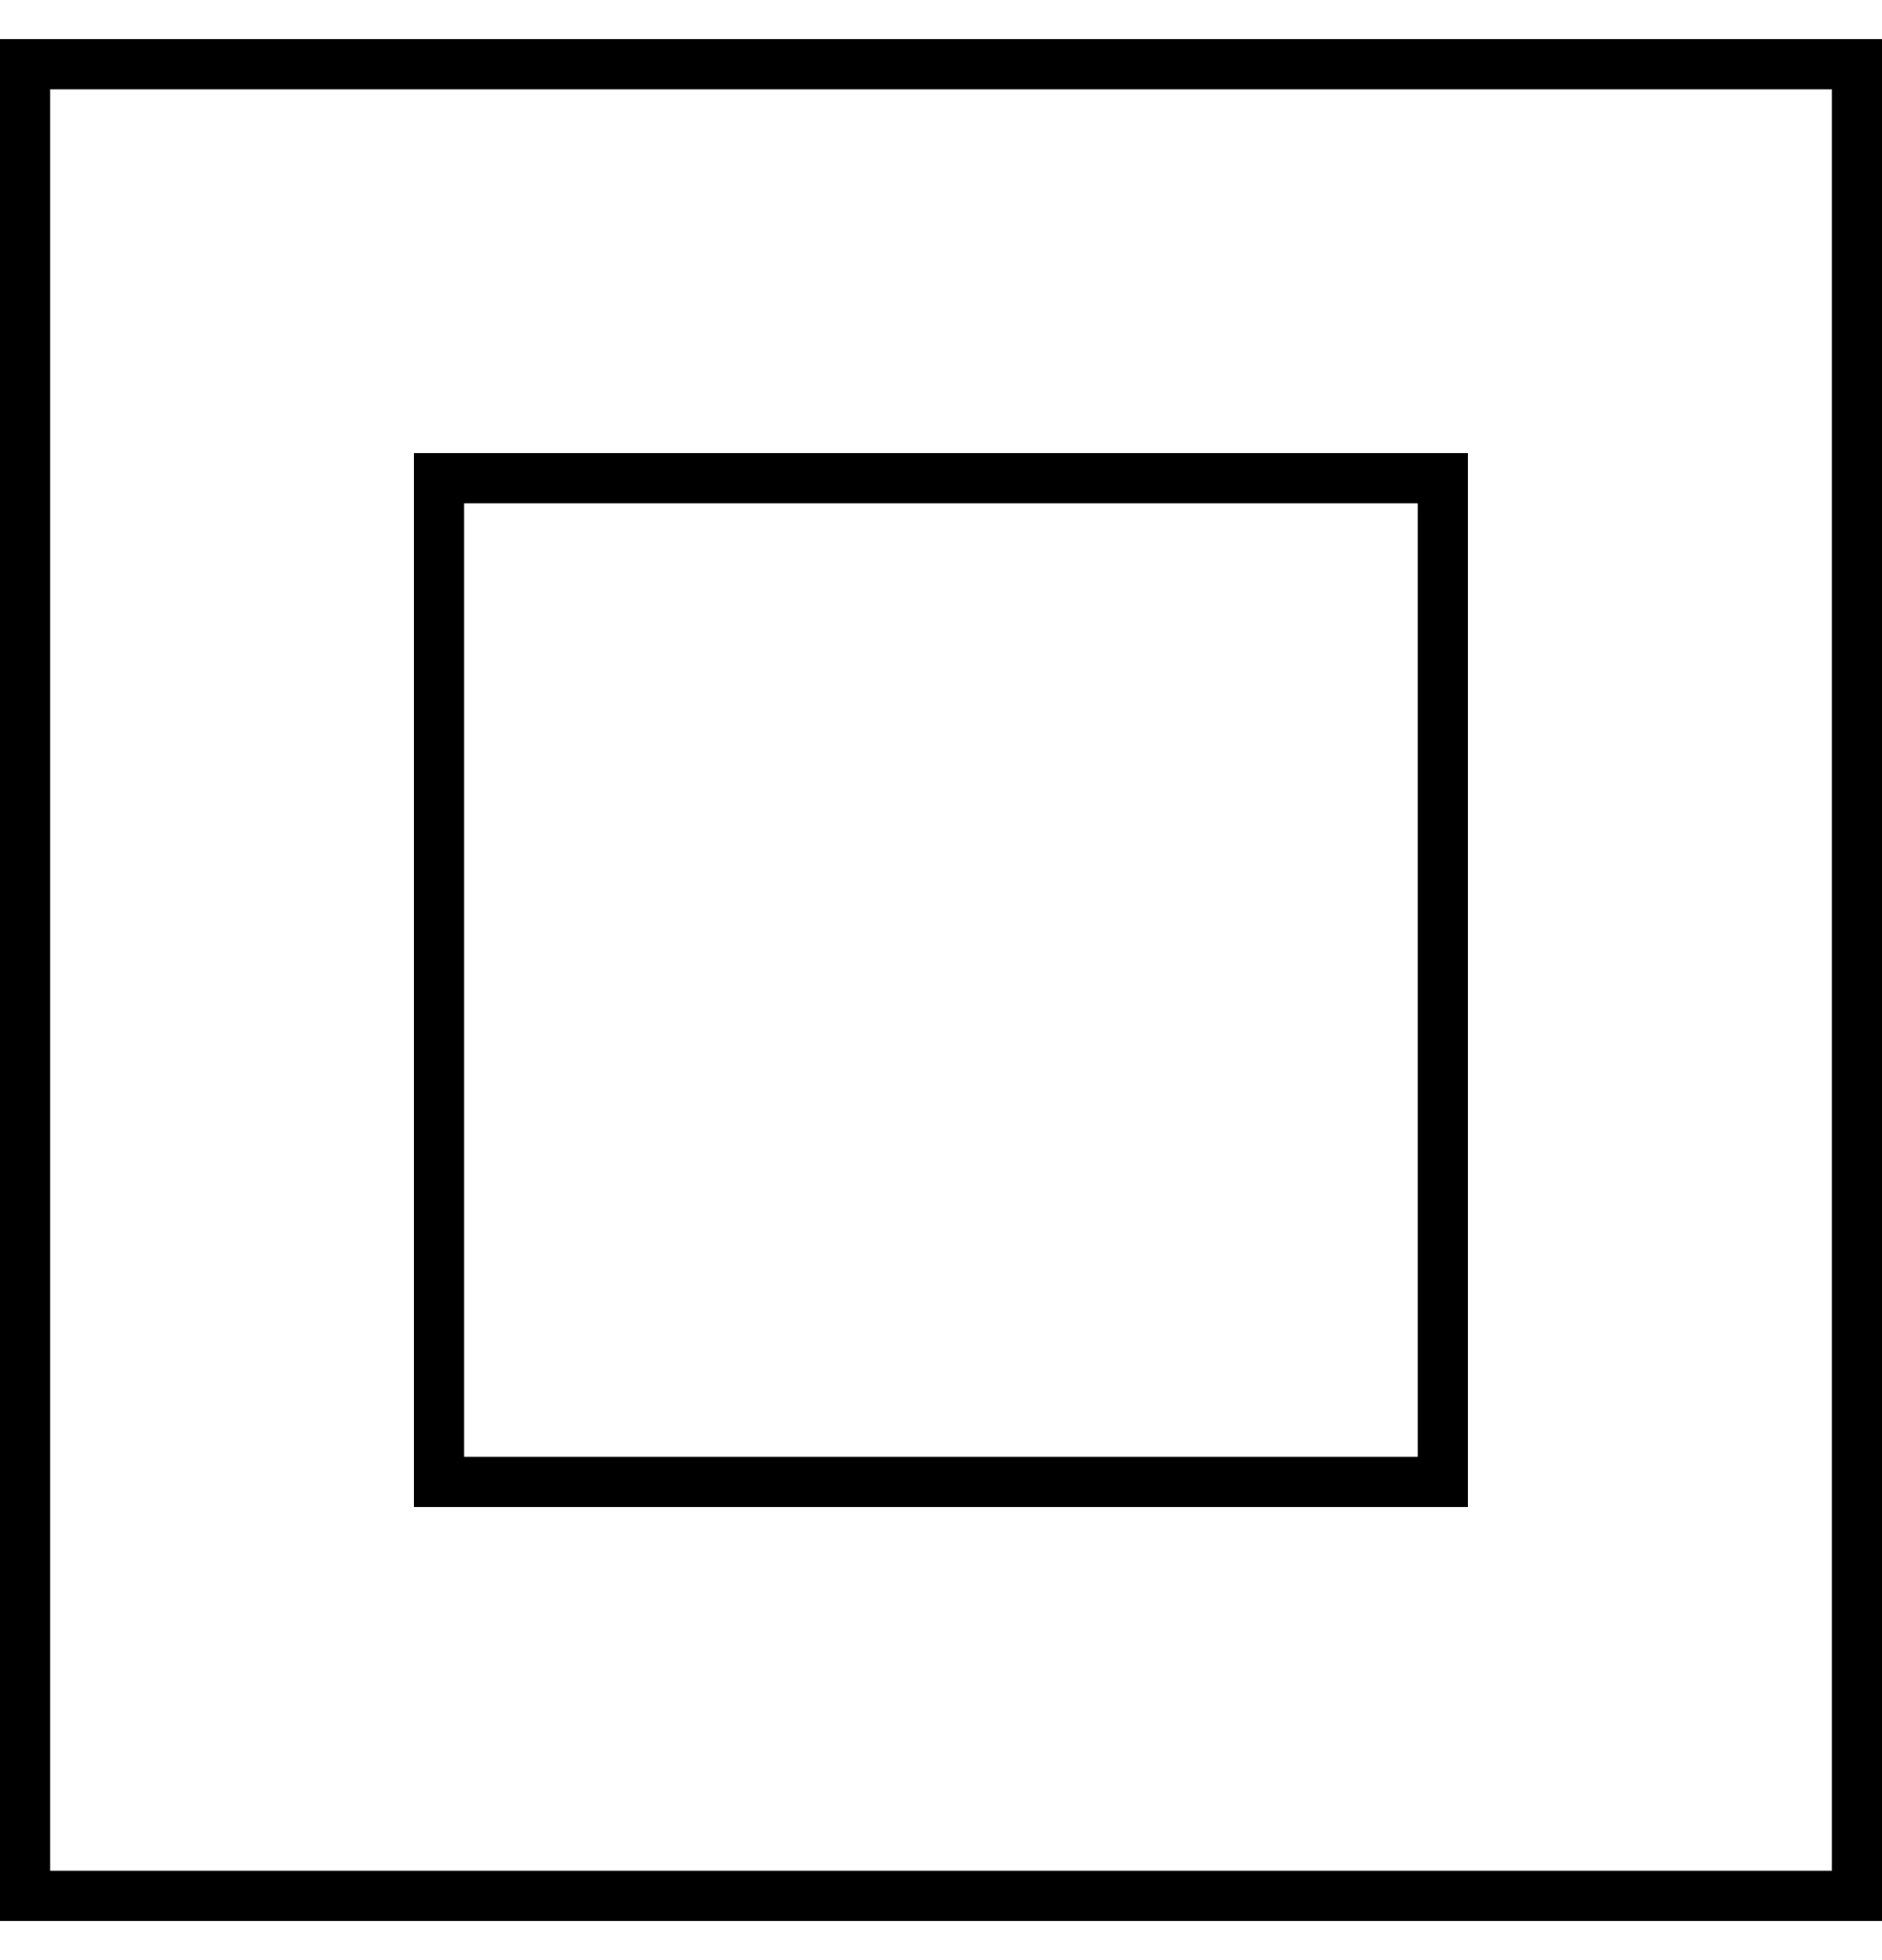
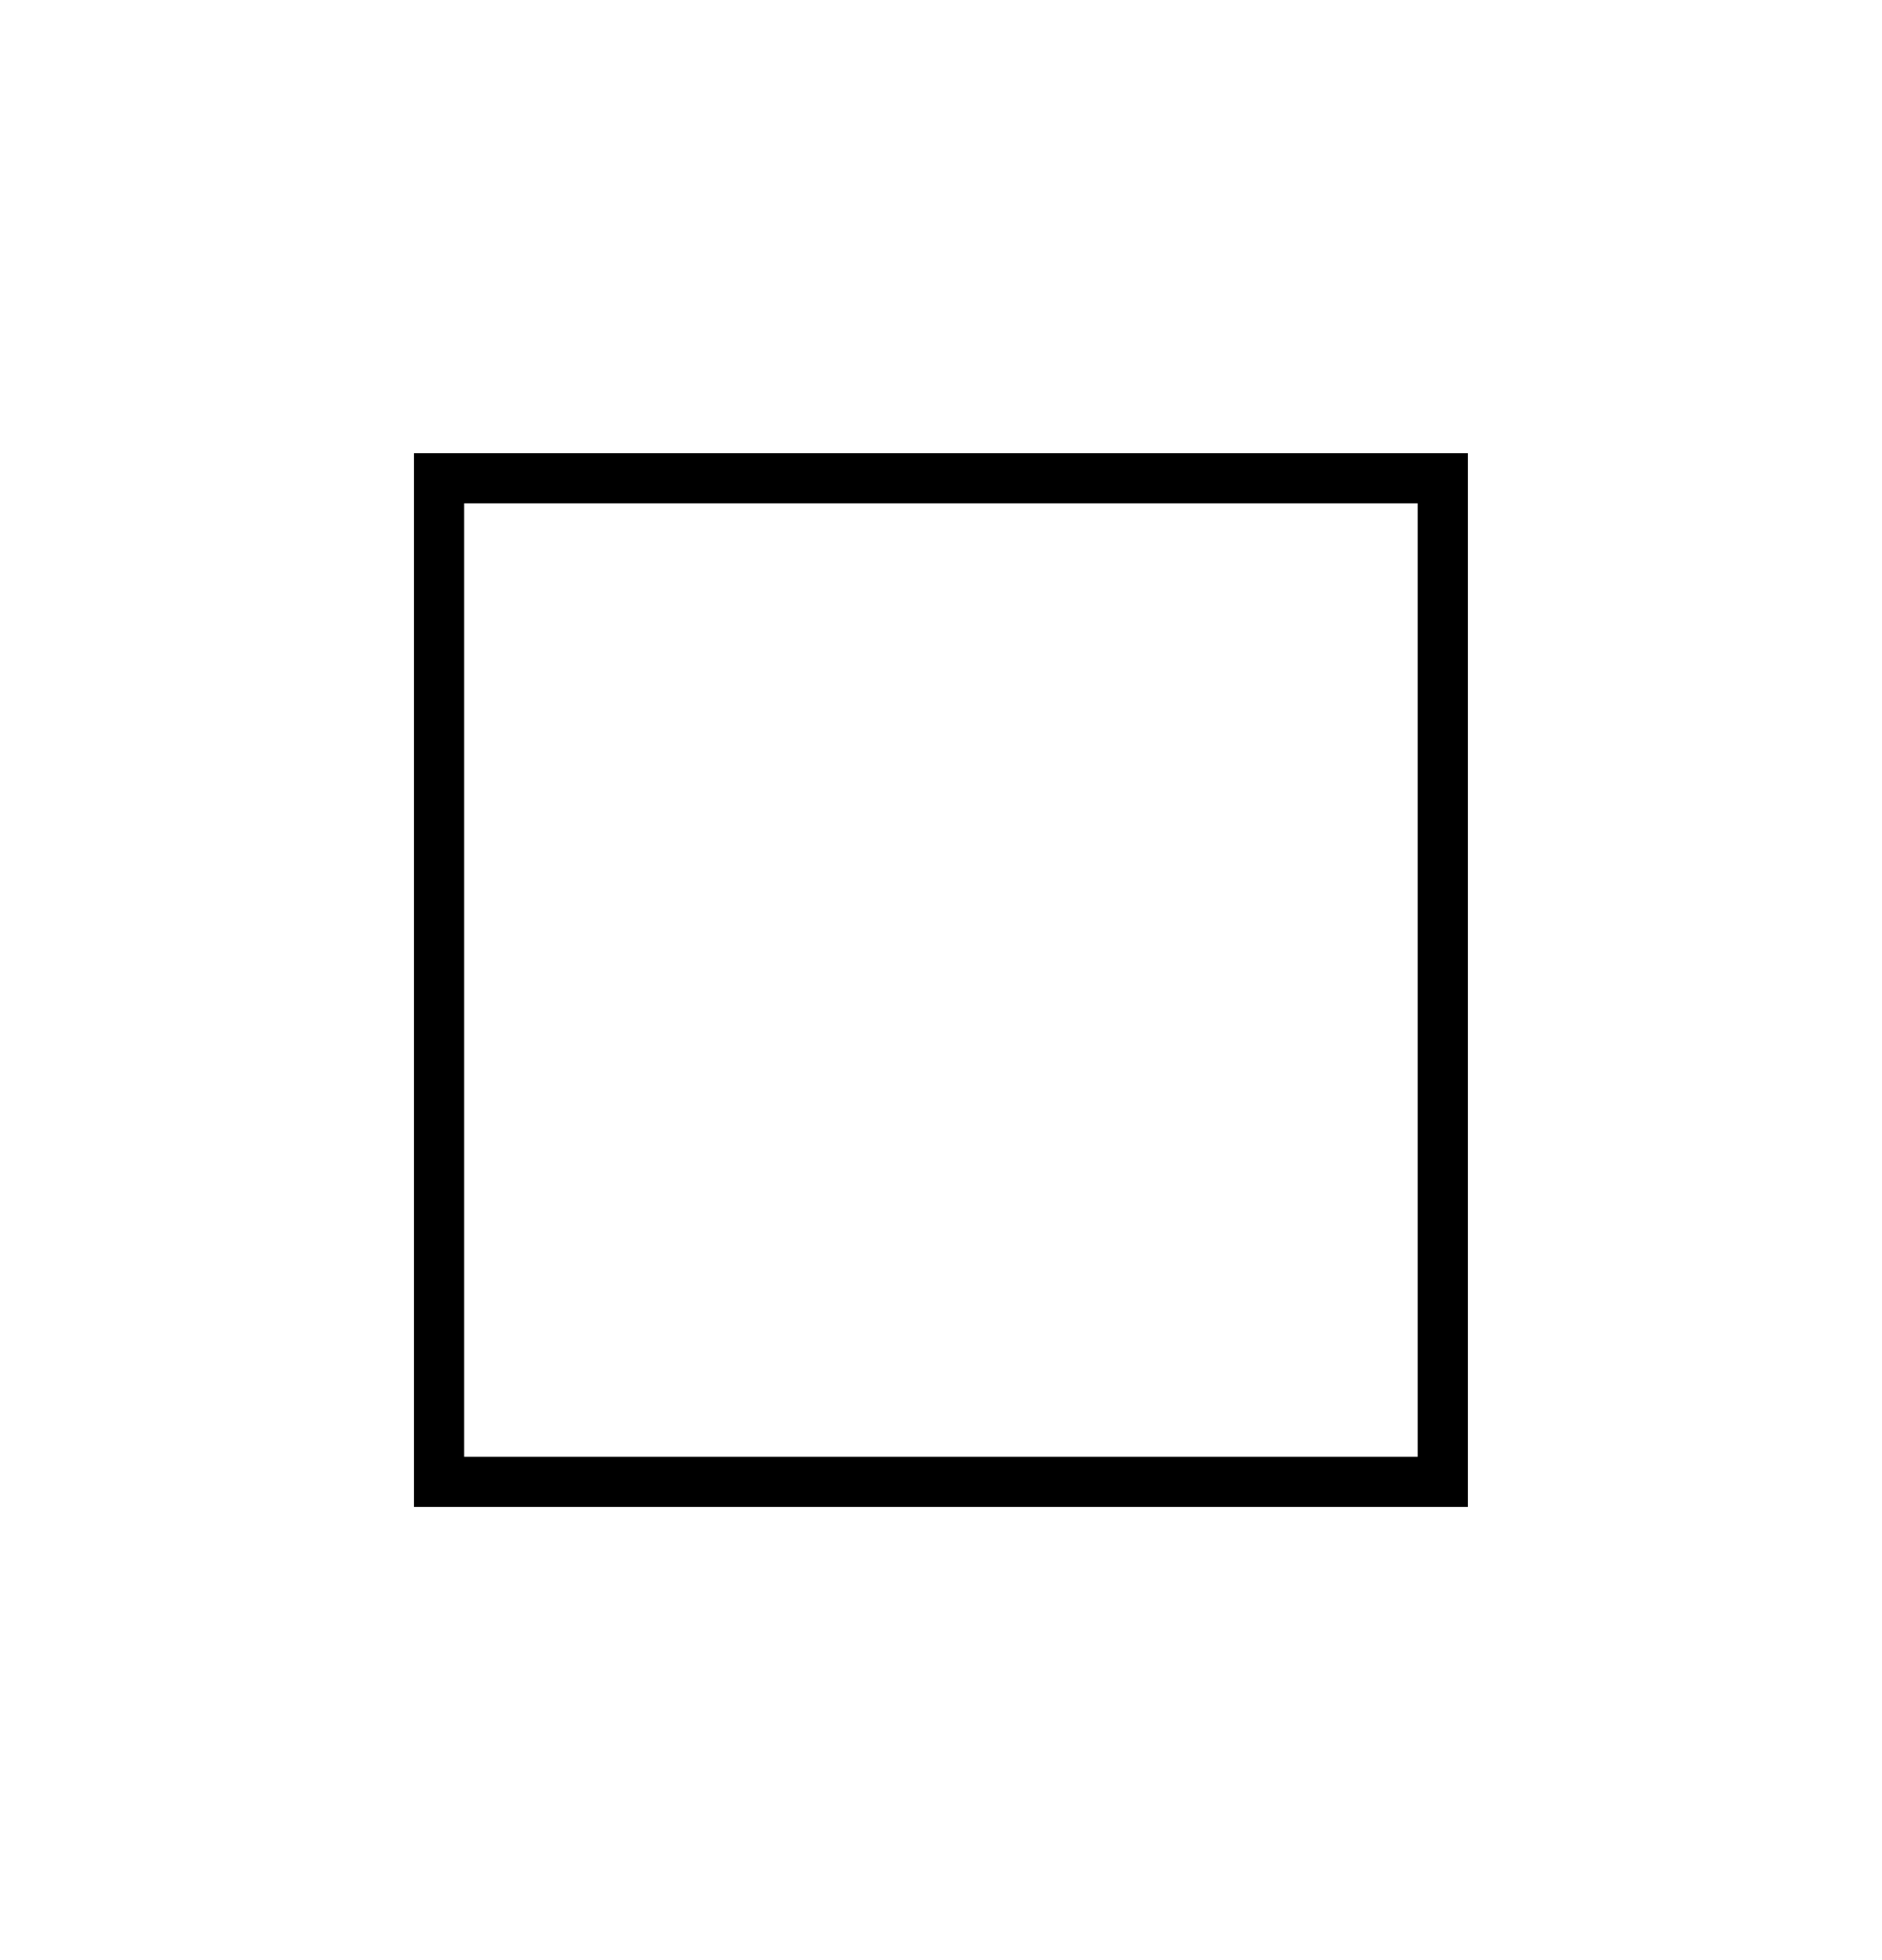
<svg xmlns="http://www.w3.org/2000/svg" fill="none" viewBox="0 0 24 25" height="25" width="24">
  <g clip-path="url(#clip0_3625_15139)">
-     <path fill="black" d="M0 0.5V24.5H24V0.5H0ZM23.36 23.86H0.64V1.14H23.36V23.86Z" />
    <path fill="black" d="M18.719 5.78H5.279V19.22H18.719V5.78ZM18.079 18.58H5.919V6.42H18.079V18.58Z" />
  </g>
  <defs>
    <clipPath id="clip0_3625_15139">
      <rect transform="translate(0 0.5)" fill="white" height="24" width="24" />
    </clipPath>
  </defs>
</svg>